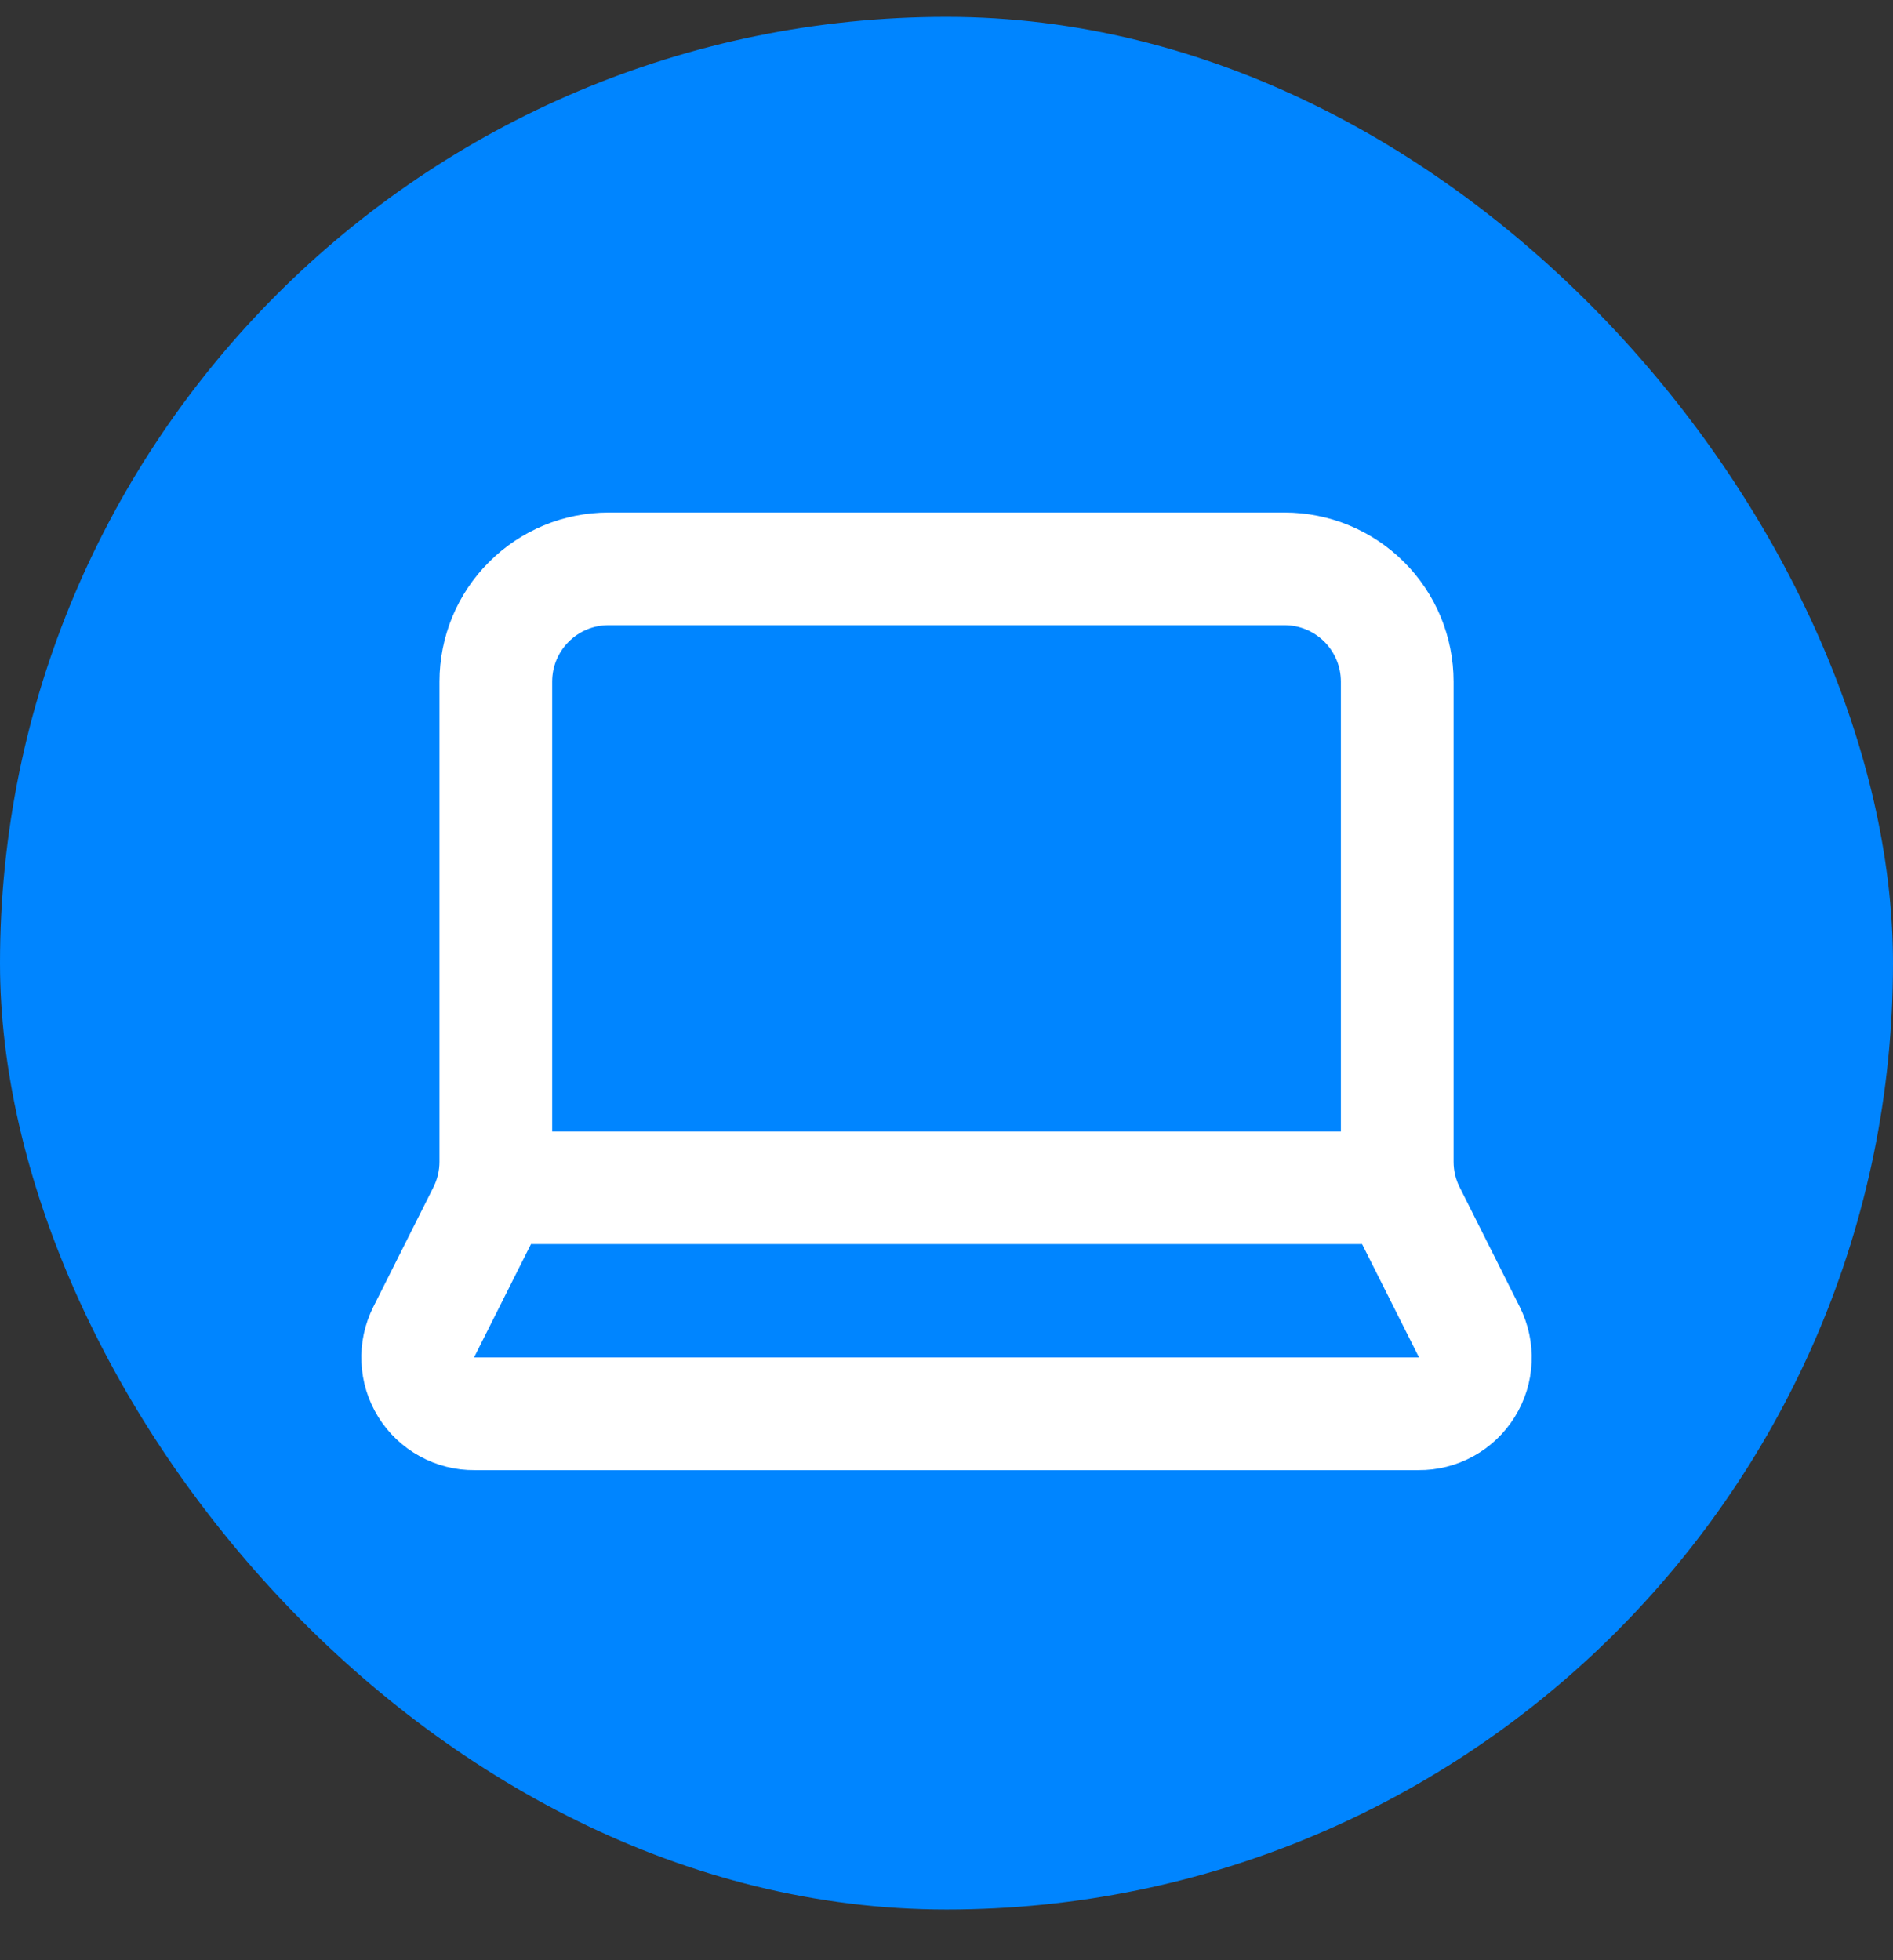
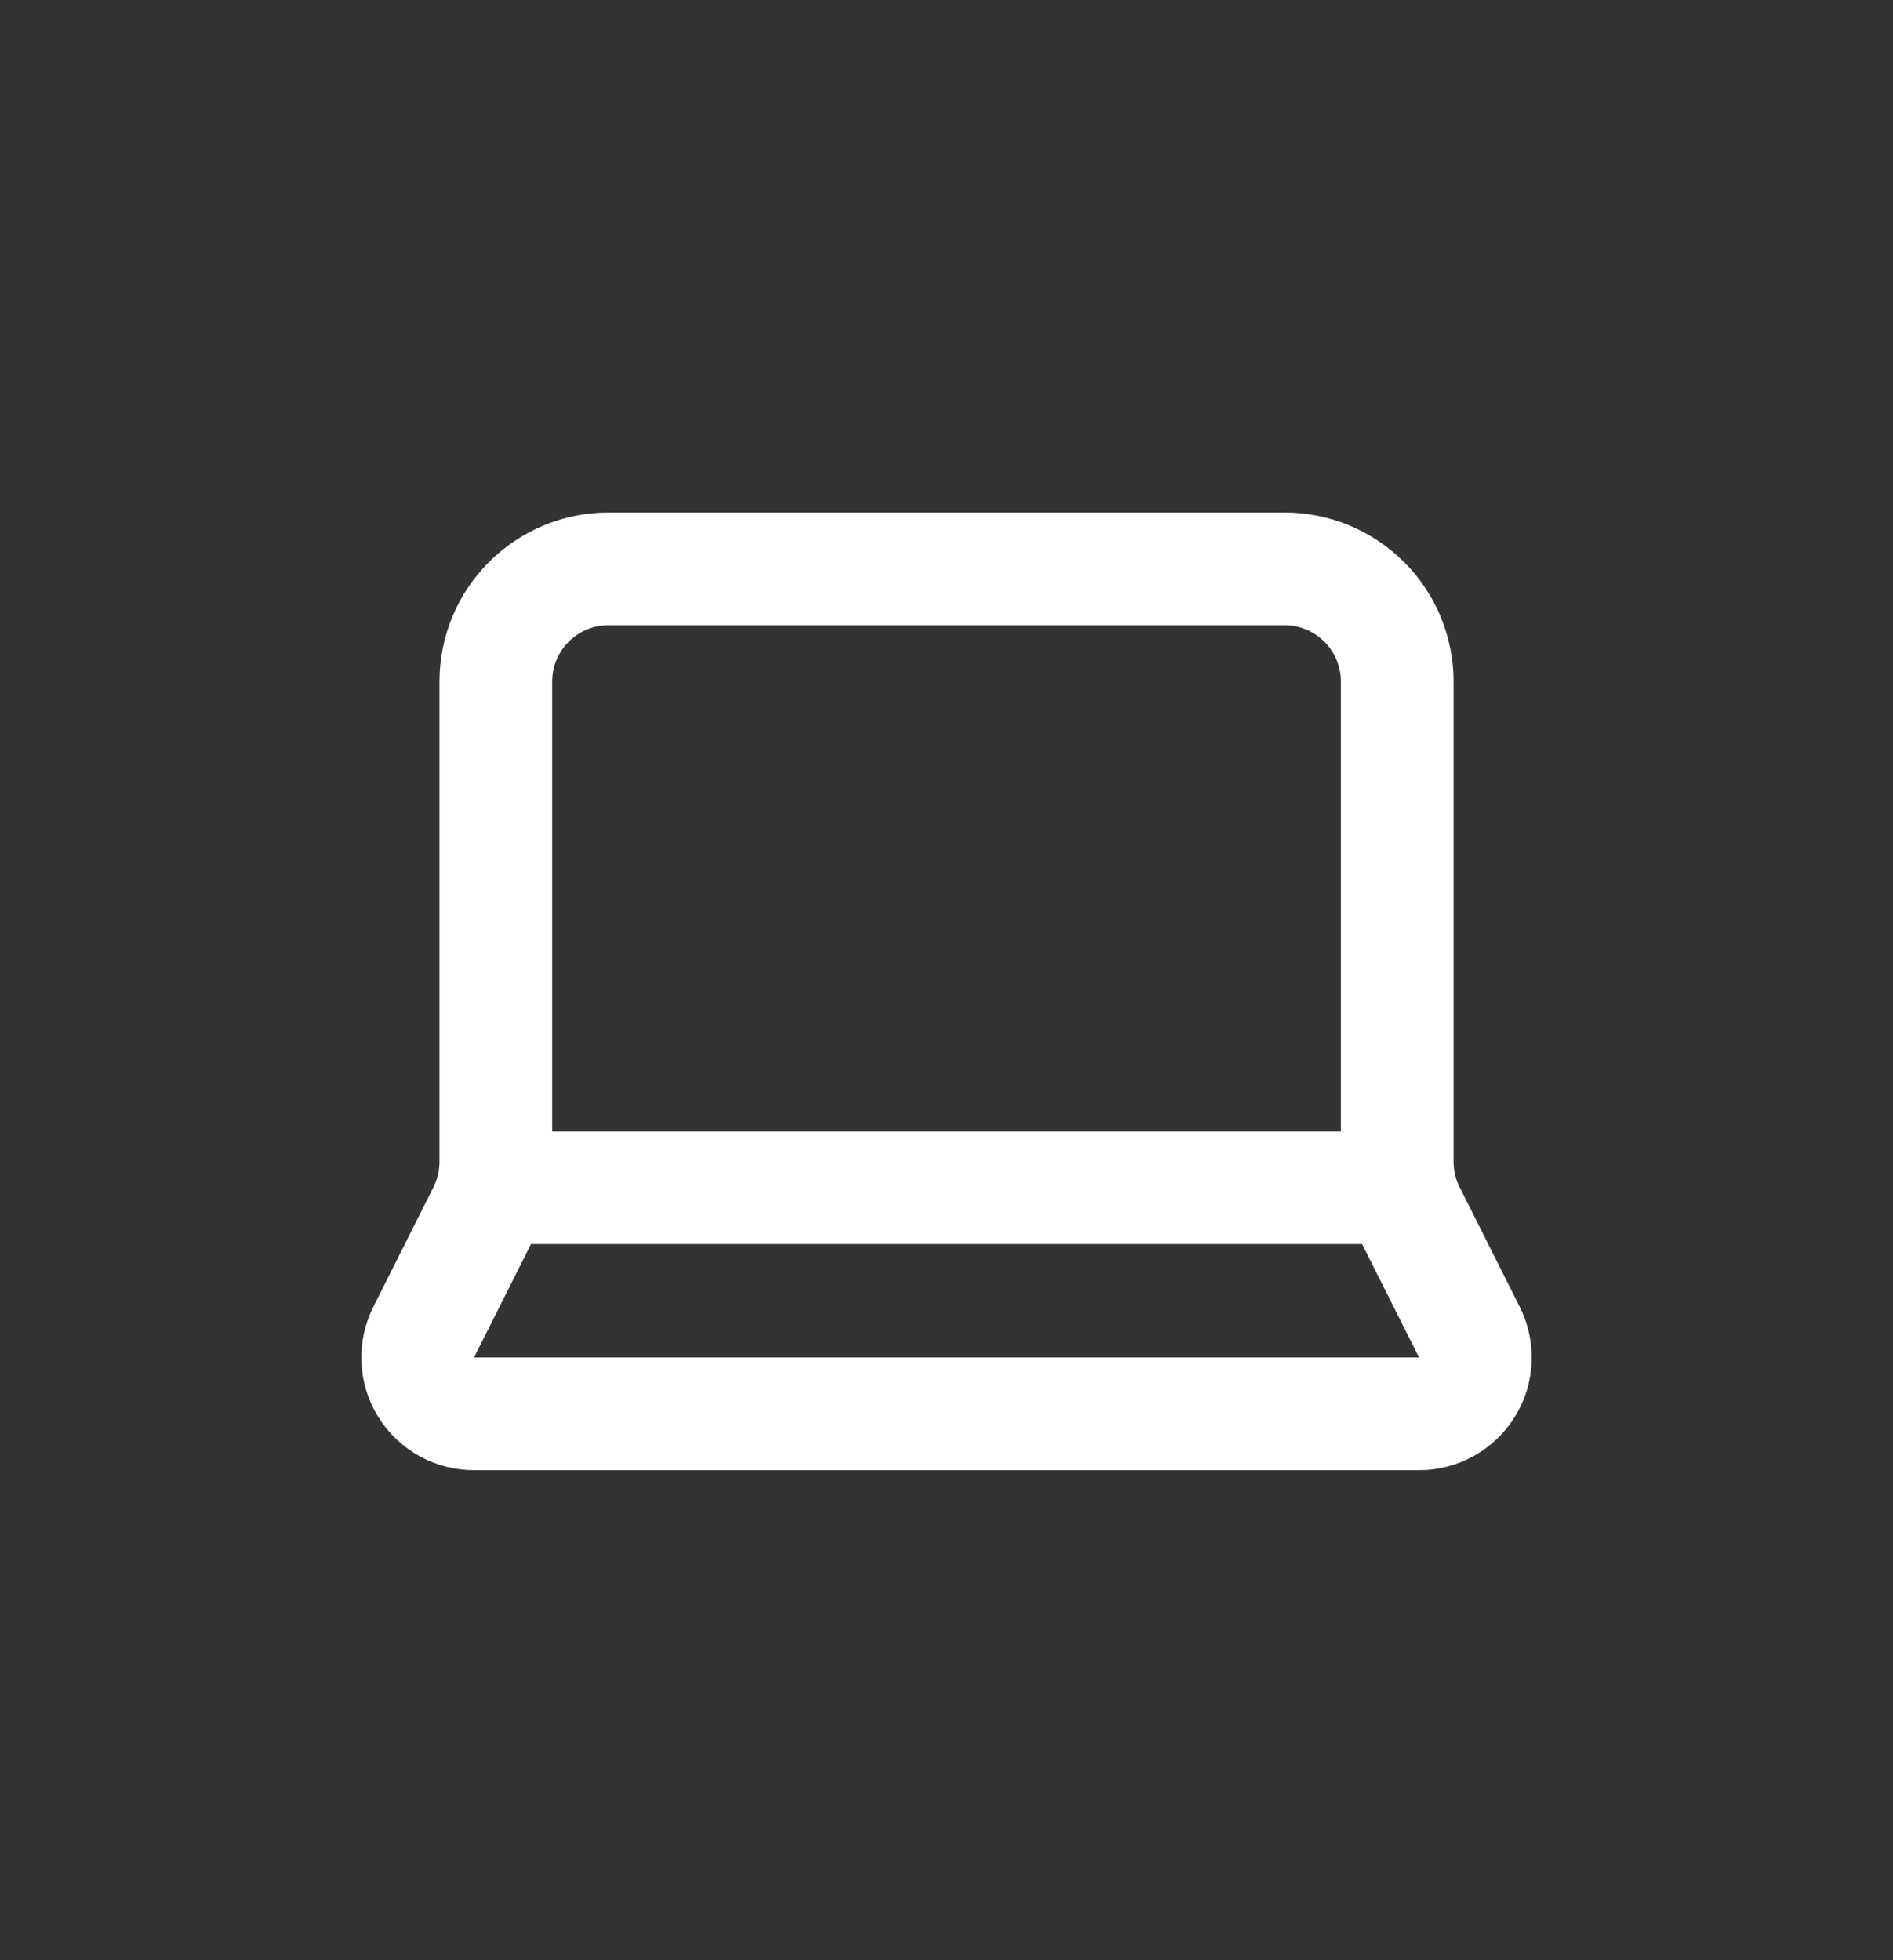
<svg xmlns="http://www.w3.org/2000/svg" width="28" height="29" viewBox="0 0 28 29" fill="none">
  <rect x="0" y="0" width="28" height="29" fill="#333333" stroke="none" />
-   <rect y="0.25" width="28" height="28" rx="14" fill="#0085FF" />
  <path d="M20.712 17.572H7.289M19 8.416C19.442 8.416 19.866 8.592 20.179 8.905C20.491 9.217 20.667 9.641 20.667 10.083V17.188C20.667 17.448 20.727 17.704 20.844 17.936L21.734 19.708C21.798 19.836 21.828 19.977 21.822 20.12C21.816 20.263 21.773 20.401 21.697 20.523C21.622 20.644 21.517 20.744 21.392 20.813C21.267 20.882 21.126 20.918 20.984 20.916H7.017C6.874 20.918 6.734 20.882 6.609 20.813C6.484 20.744 6.378 20.644 6.303 20.523C6.228 20.401 6.185 20.263 6.179 20.12C6.172 19.977 6.203 19.836 6.267 19.708L7.157 17.936C7.273 17.704 7.334 17.448 7.334 17.188V10.083C7.334 9.641 7.509 9.217 7.822 8.905C8.134 8.592 8.558 8.416 9 8.416H19Z" stroke="white" stroke-width="1.667" stroke-linecap="round" stroke-linejoin="round" />
</svg>